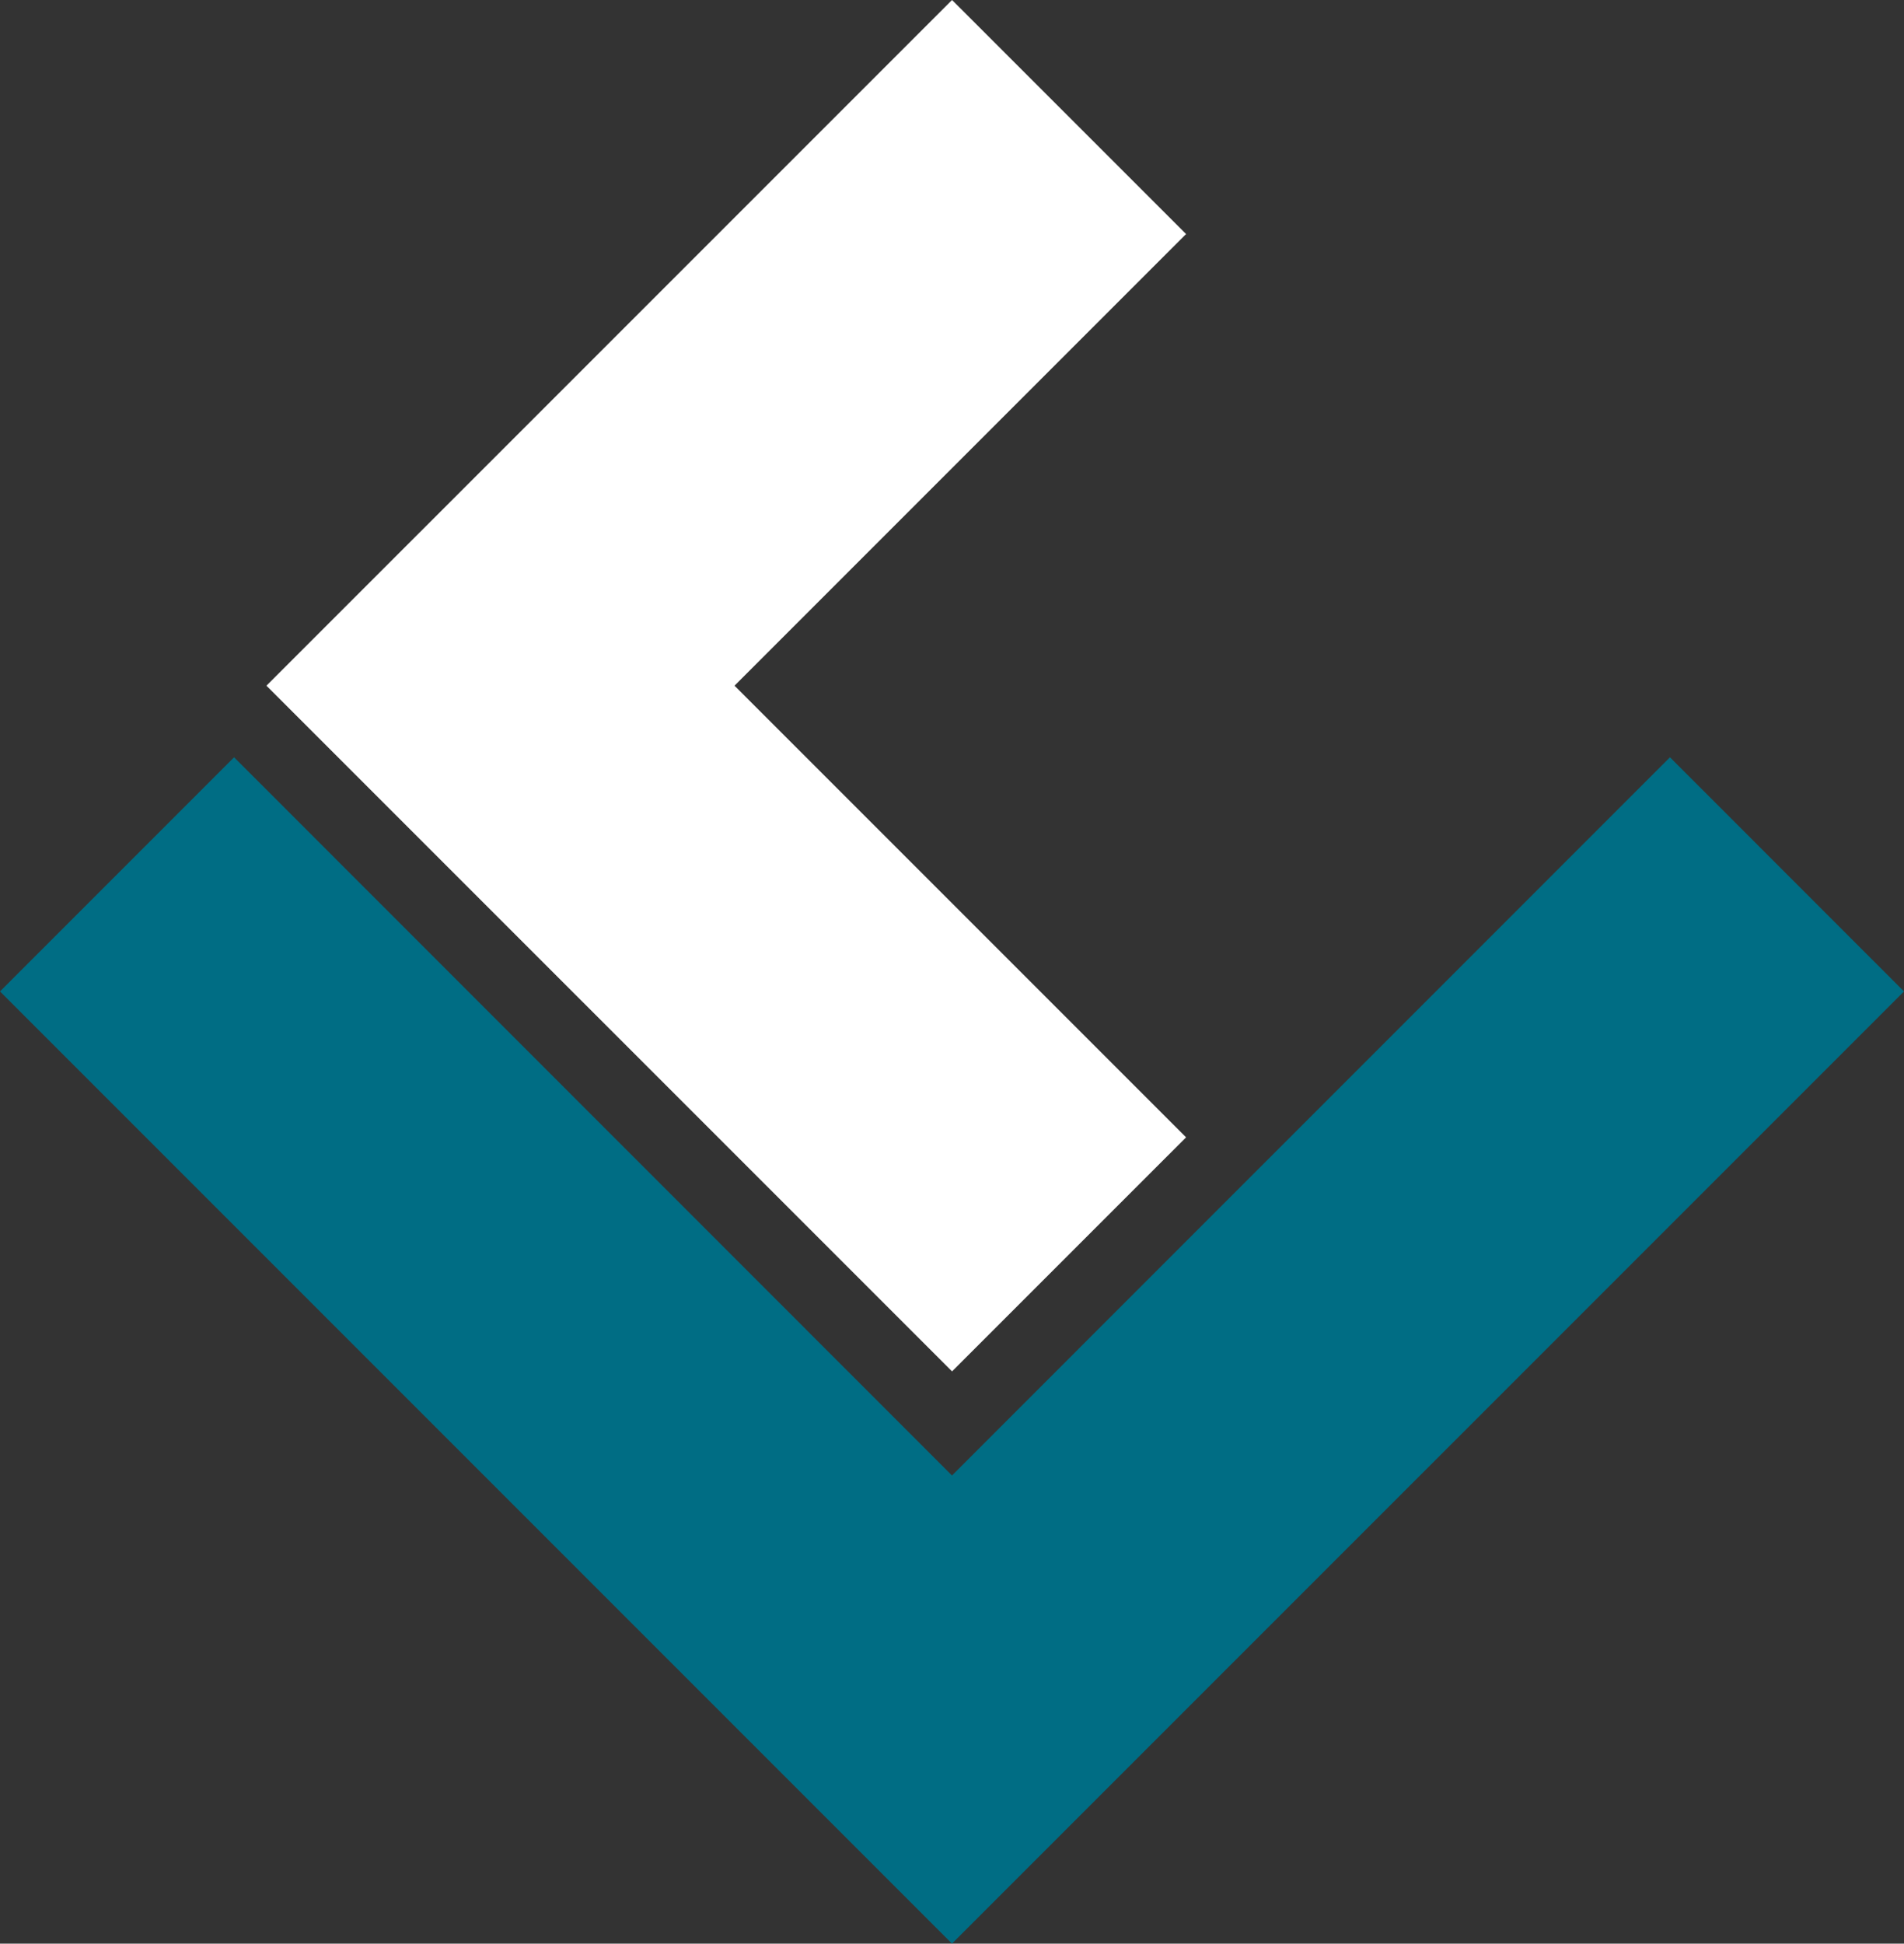
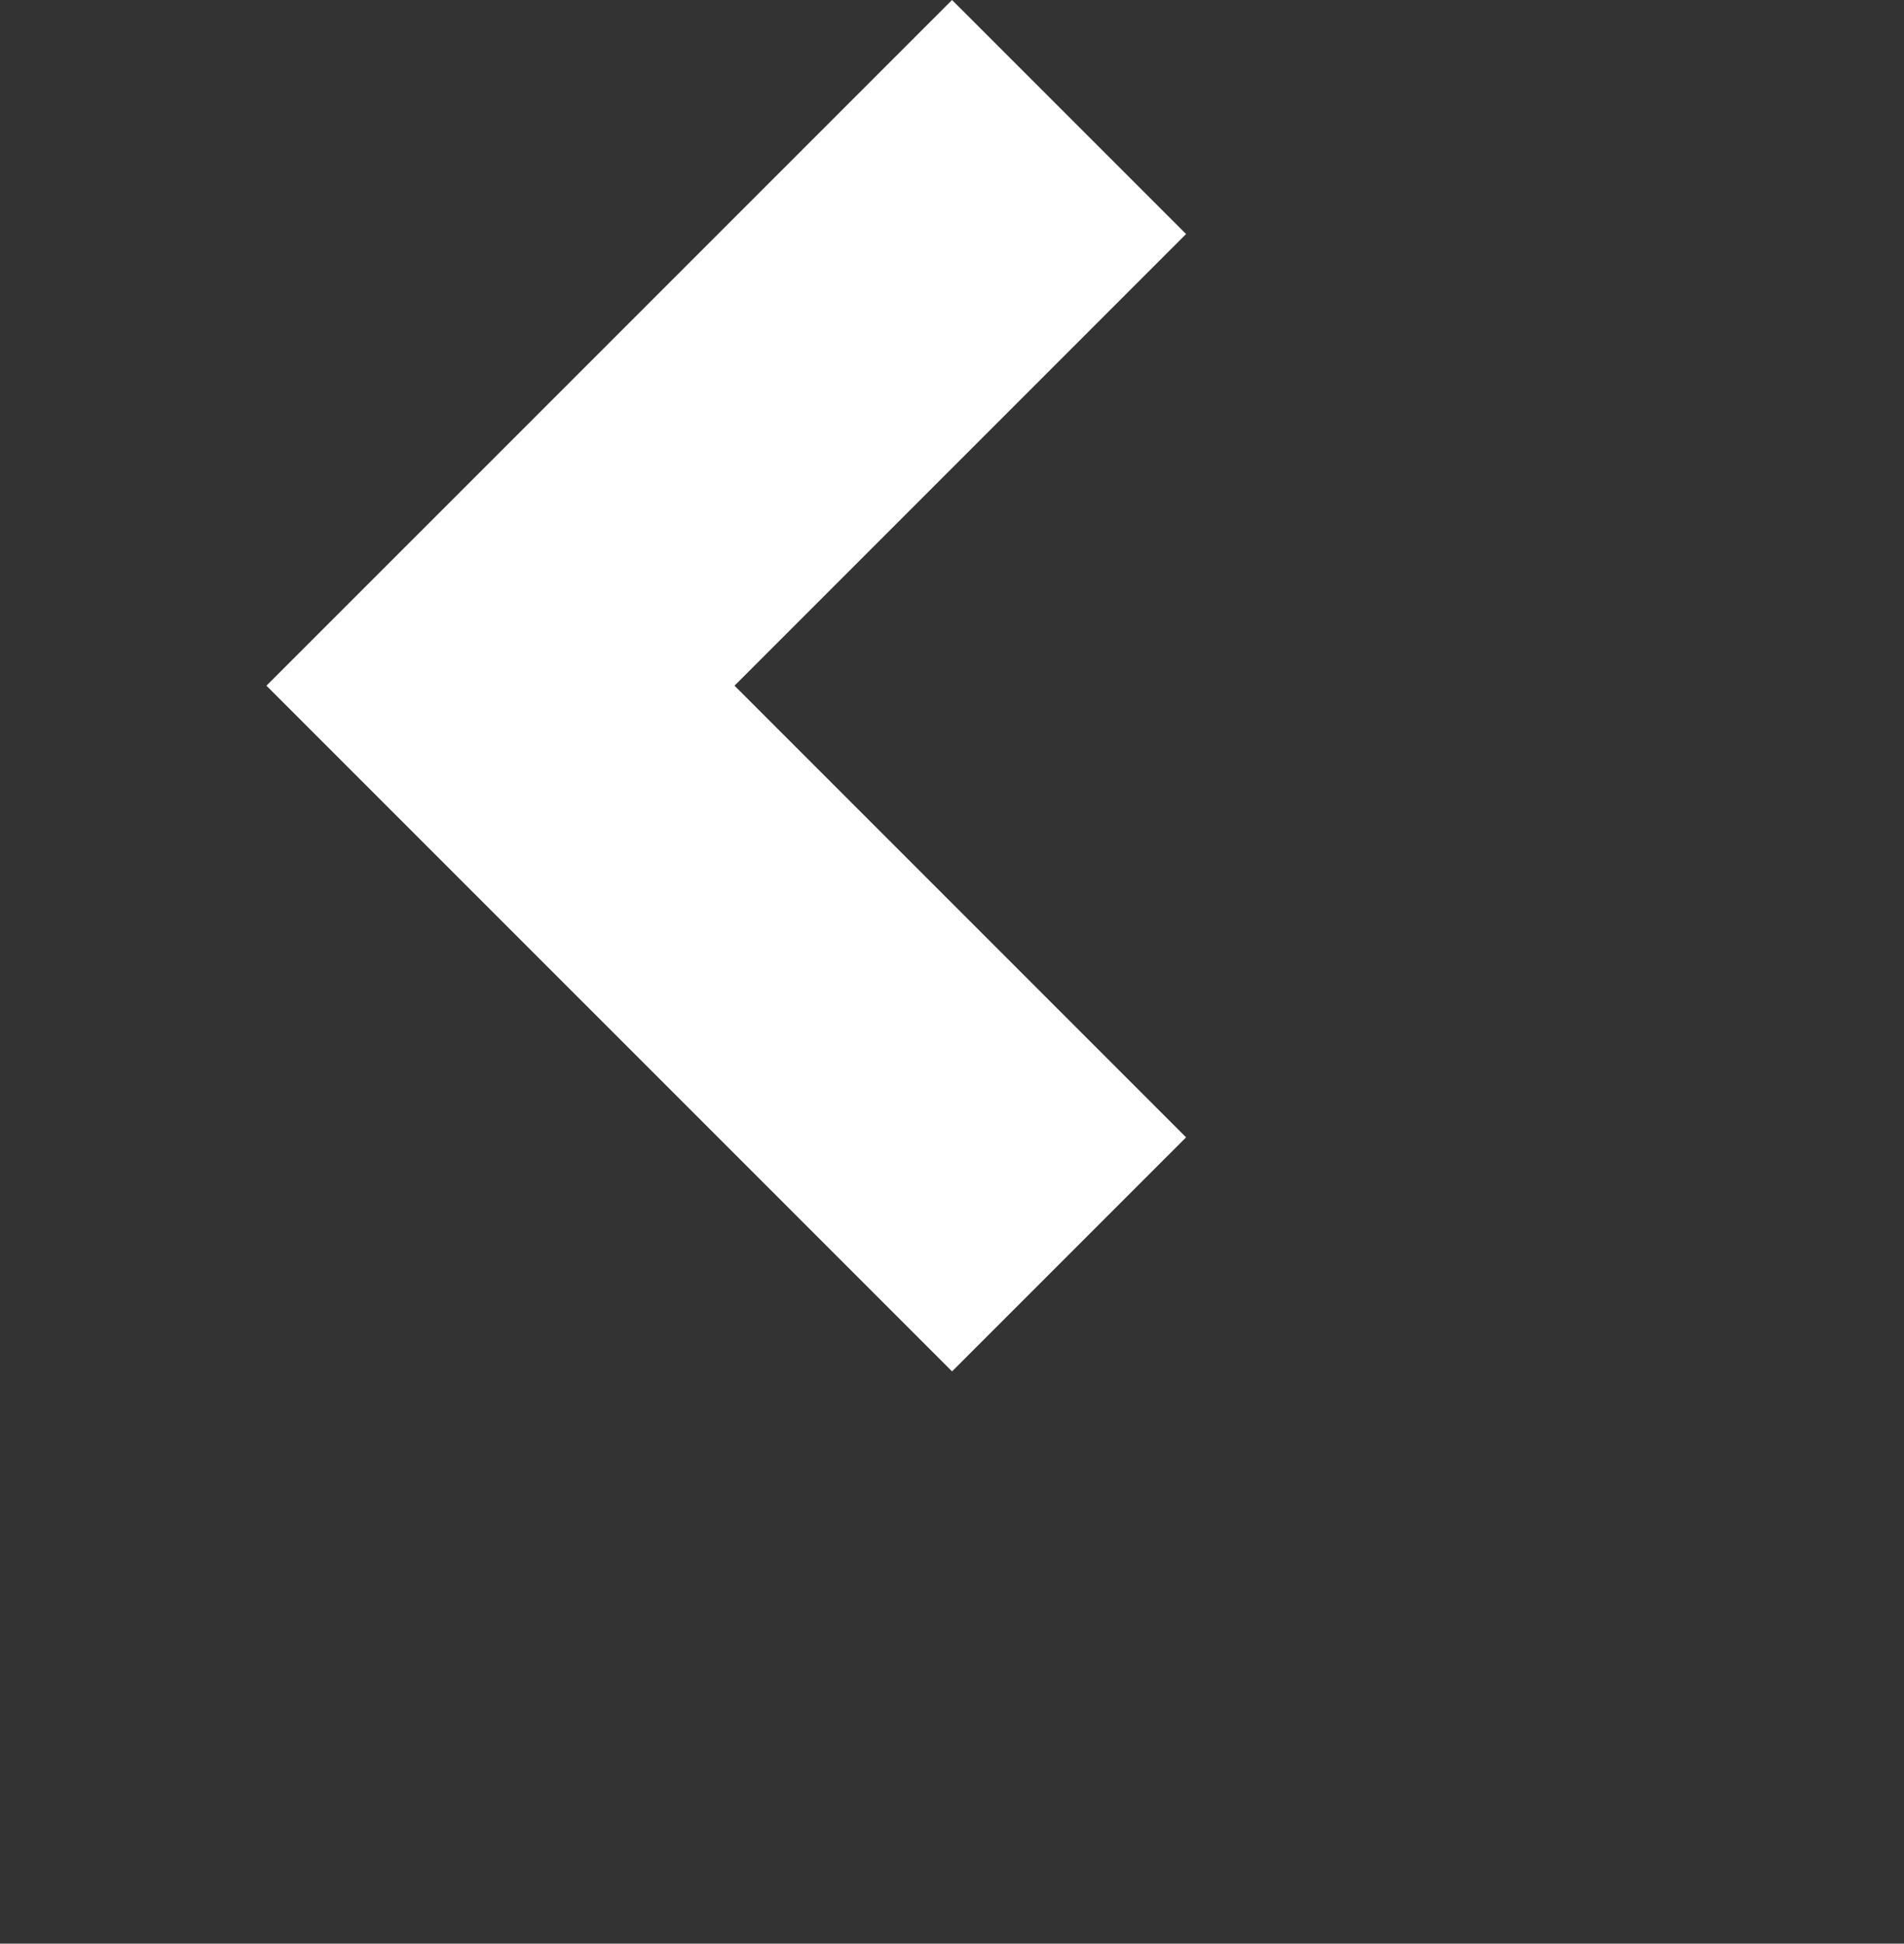
<svg xmlns="http://www.w3.org/2000/svg" width="97.001" height="99.001" viewBox="0 0 97.001 99.001">
  <rect x="0" y="0" width="97.001" height="99.001" fill="#333333" stroke="none" />
  <g id="Raggruppa_880" data-name="Raggruppa 880" transform="translate(0 1)">
    <path id="Tracciato_693" data-name="Tracciato 693" d="M39.946,0,5.017,34.926,39.946,69.852,51.869,57.931,28.864,34.926,51.869,11.921Z" transform="translate(8.557 -1)" fill="#fff" />
-     <path id="Tracciato_694" data-name="Tracciato 694" d="M48.5,50.1,11.926,13.518,0,25.444l48.5,48.5L97,25.444,85.078,13.518Z" transform="translate(0 24.055)" fill="#006d84" />
  </g>
</svg>